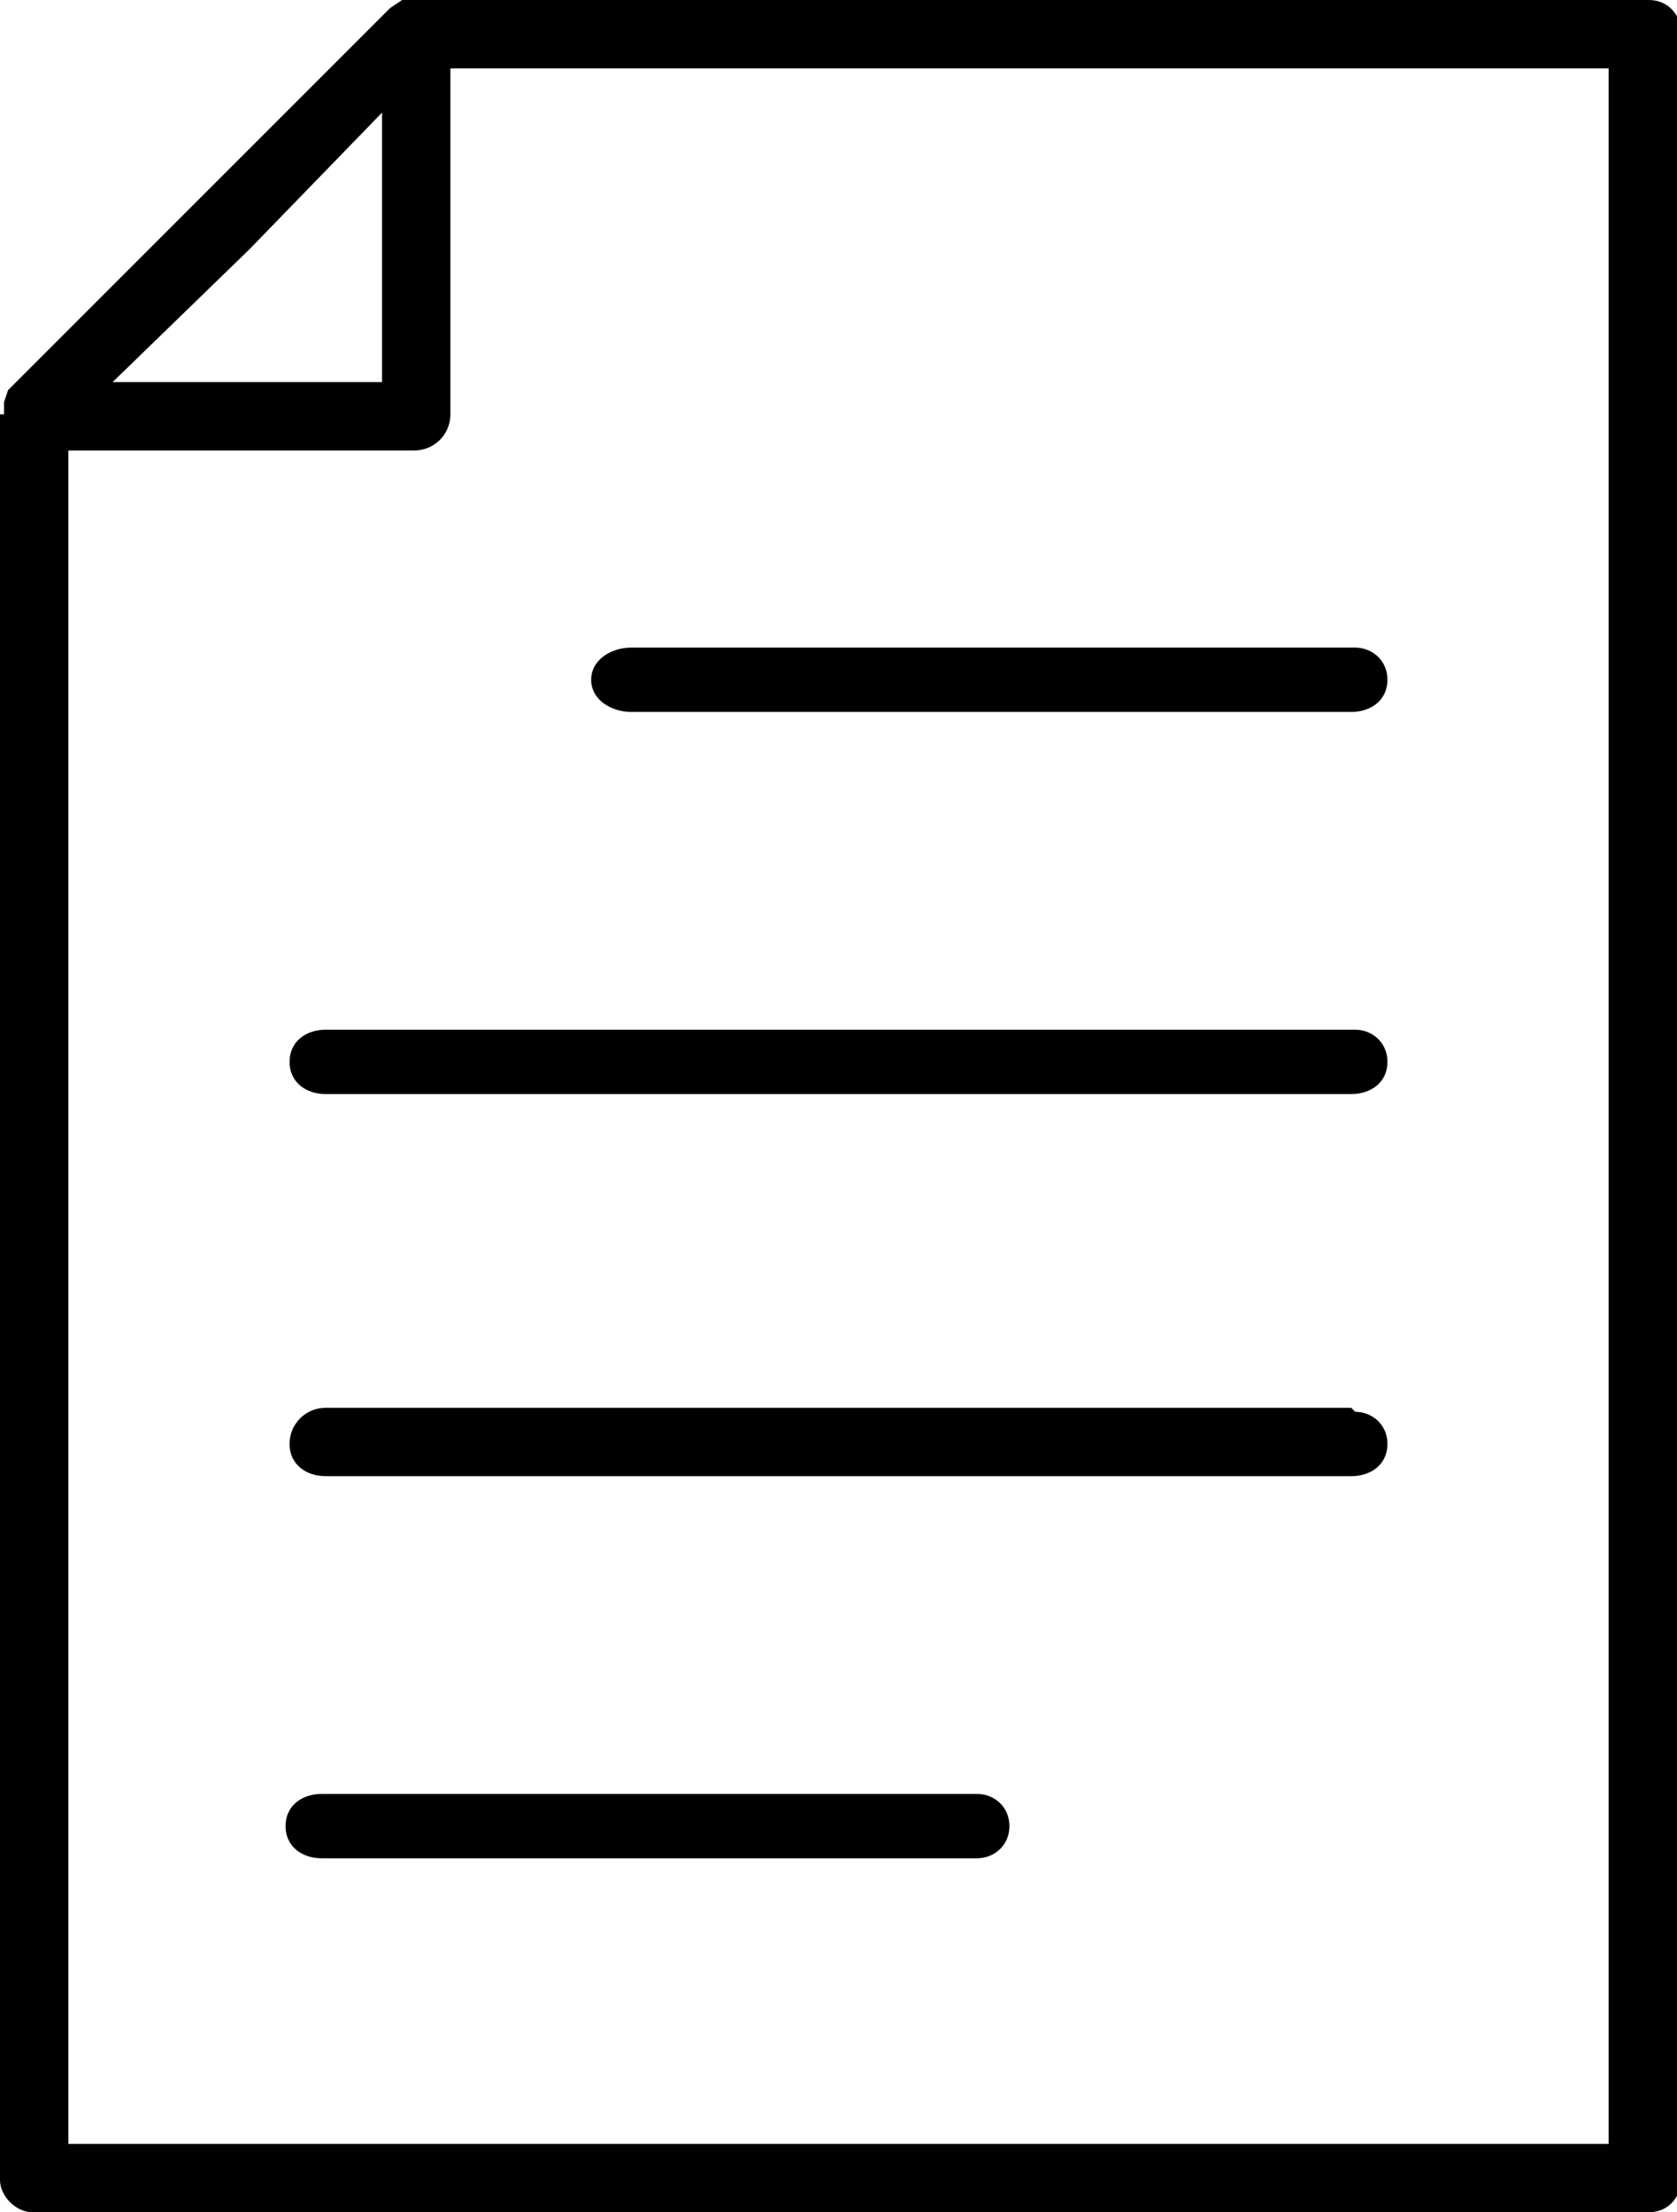
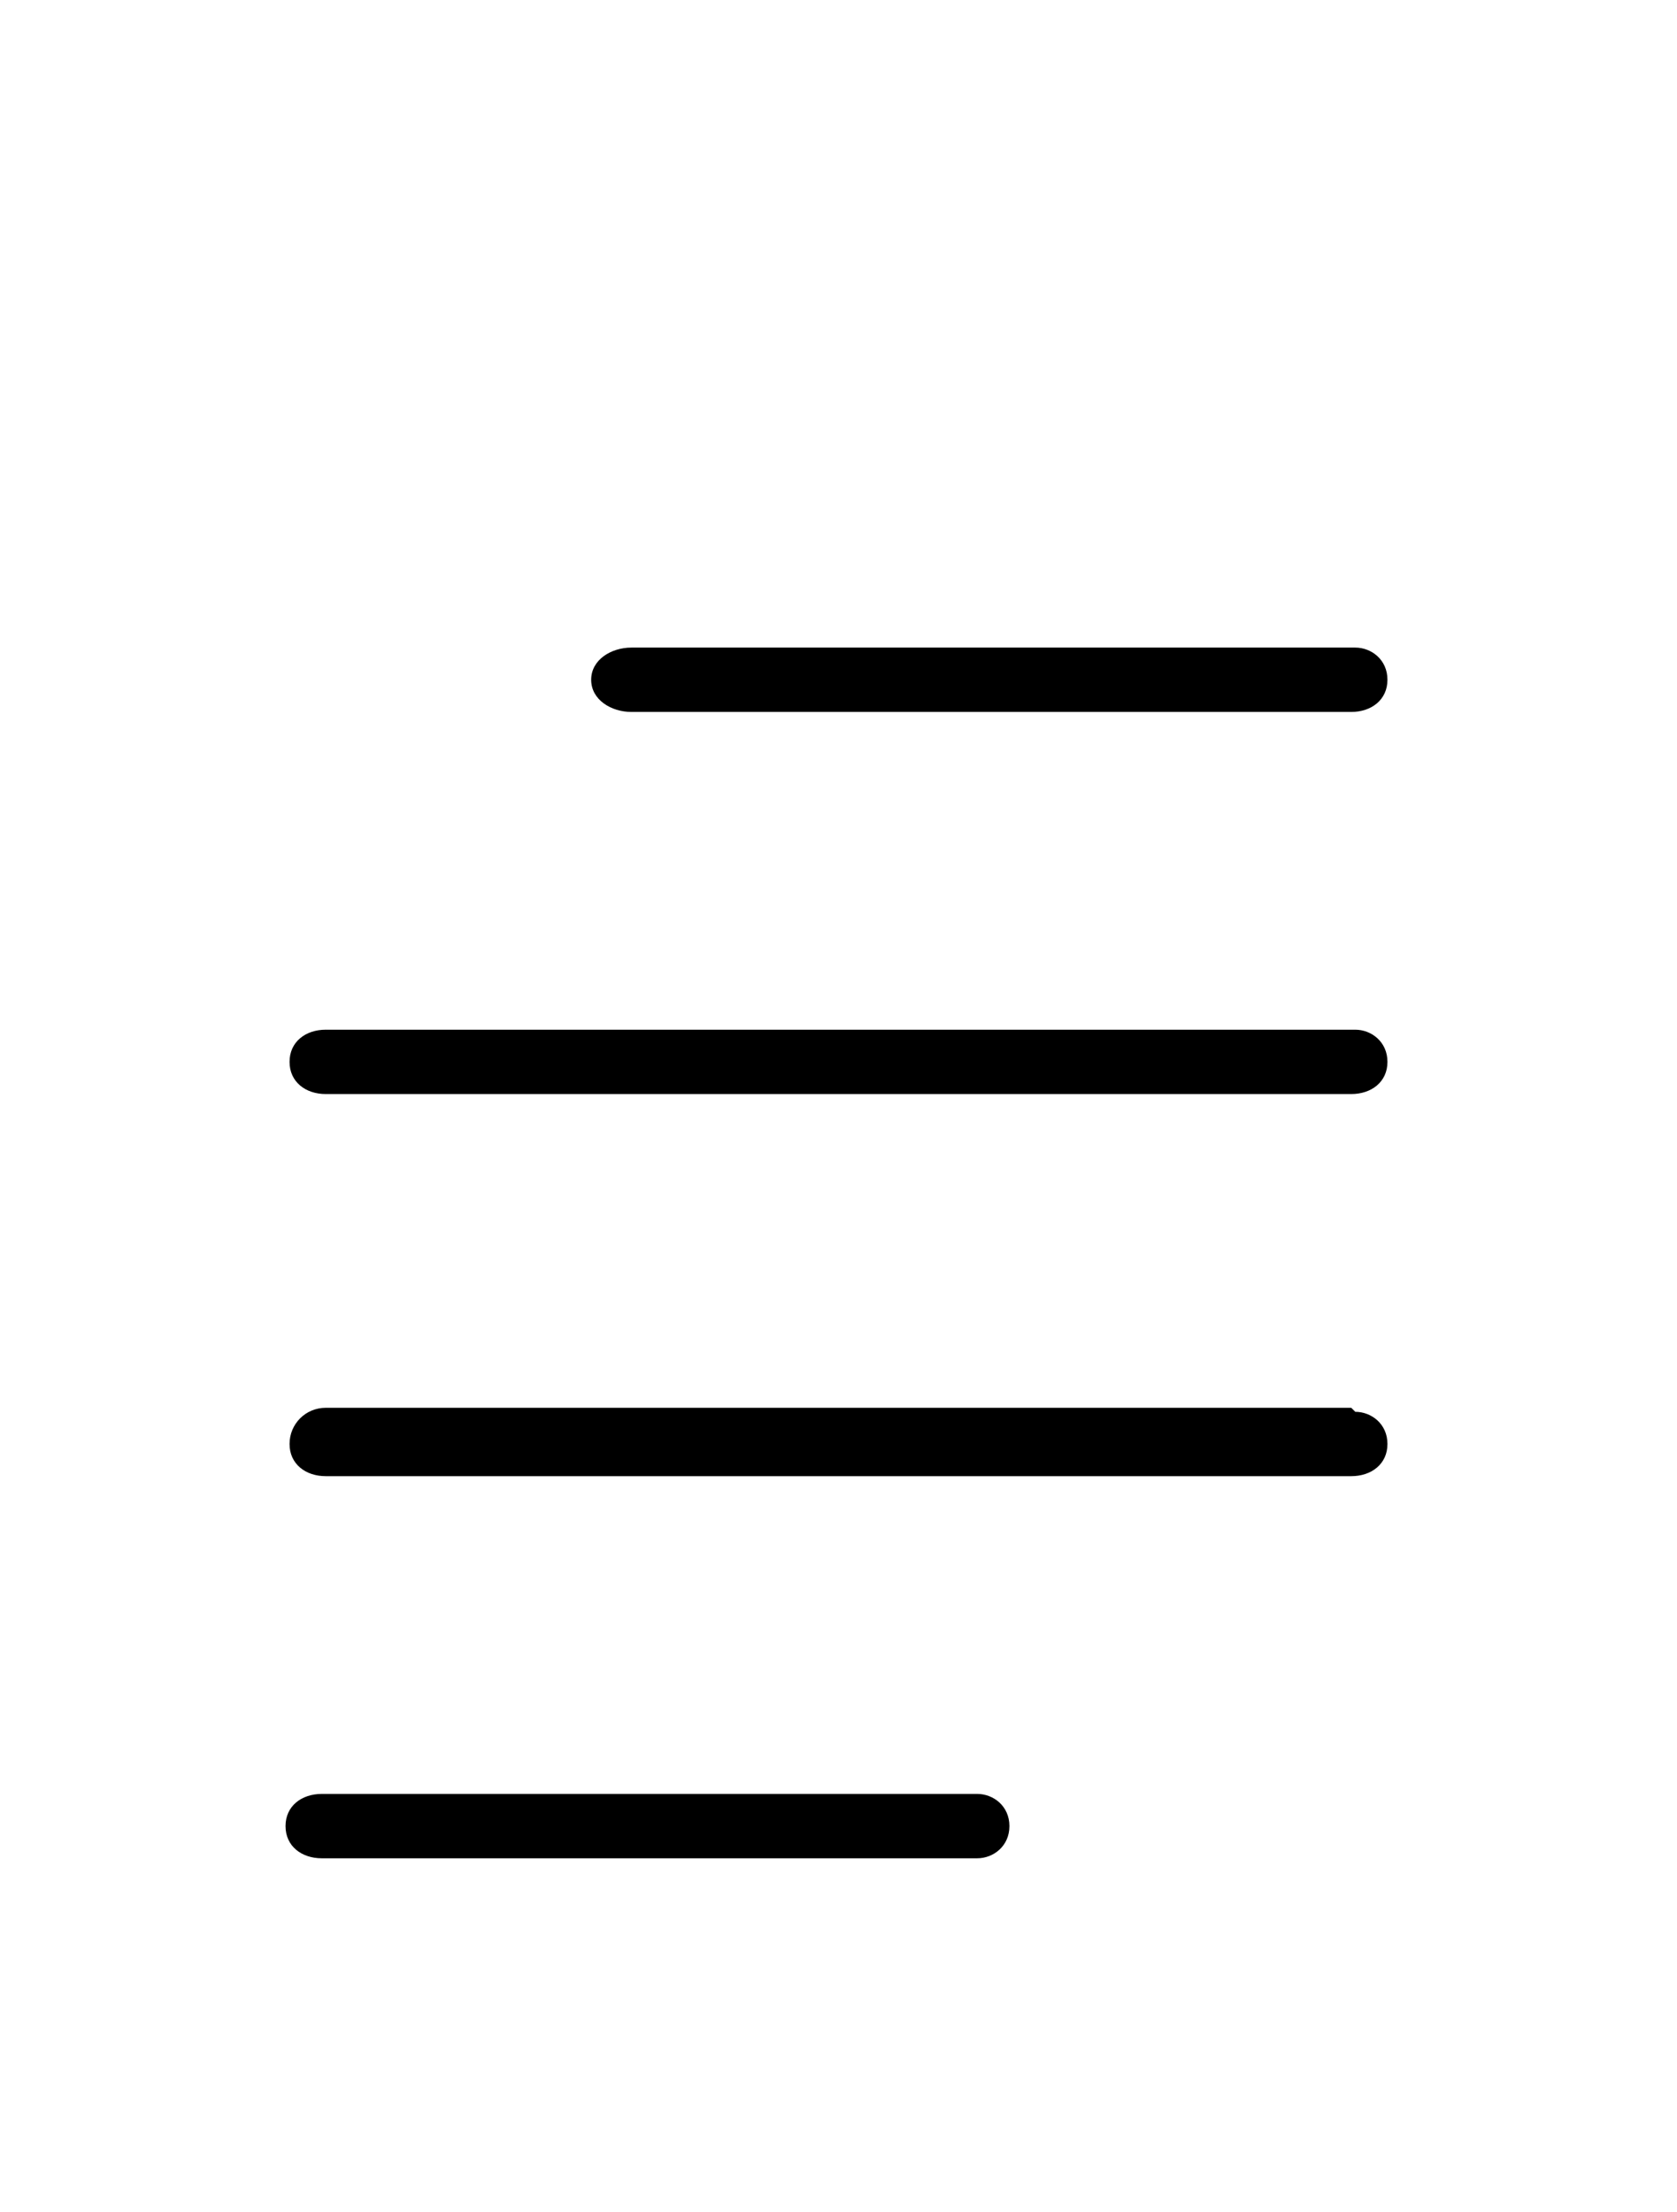
<svg xmlns="http://www.w3.org/2000/svg" viewBox="0 0 41.7 55">
-   <path d="M40.9 0H10l-.3.2L.2 9.7l-.1.3v.3H0v43.9c0 .4.4.8.8.8H41c.5 0 .8-.4.8-.8V.8c0-.4-.3-.8-.8-.8ZM6.2 6.2l3.3-3.4v6.7H2.8l3.4-3.3ZM40 53.3H1.7V11.2h8.6c.5 0 .9-.4.9-.9V1.7H40v51.6Z" />
  <path d="M15.6 17.7h18c.5 0 .9-.3.9-.8s-.4-.8-.8-.8h-18c-.5 0-1 .3-1 .8s.5.8 1 .8Zm18 7.9H8.1c-.5 0-.9.3-.9.8s.4.8.9.8h25.5c.5 0 .9-.3.9-.8s-.4-.8-.8-.8Zm0 9.4H8.1c-.5 0-.9.4-.9.9s.4.8.9.8h25.5c.5 0 .9-.3.9-.8s-.4-.8-.8-.8Zm-9.2 9.6H8c-.5 0-.9.3-.9.8s.4.8.9.8h16.3c.4 0 .8-.3.8-.8s-.4-.8-.8-.8Z" />
</svg>